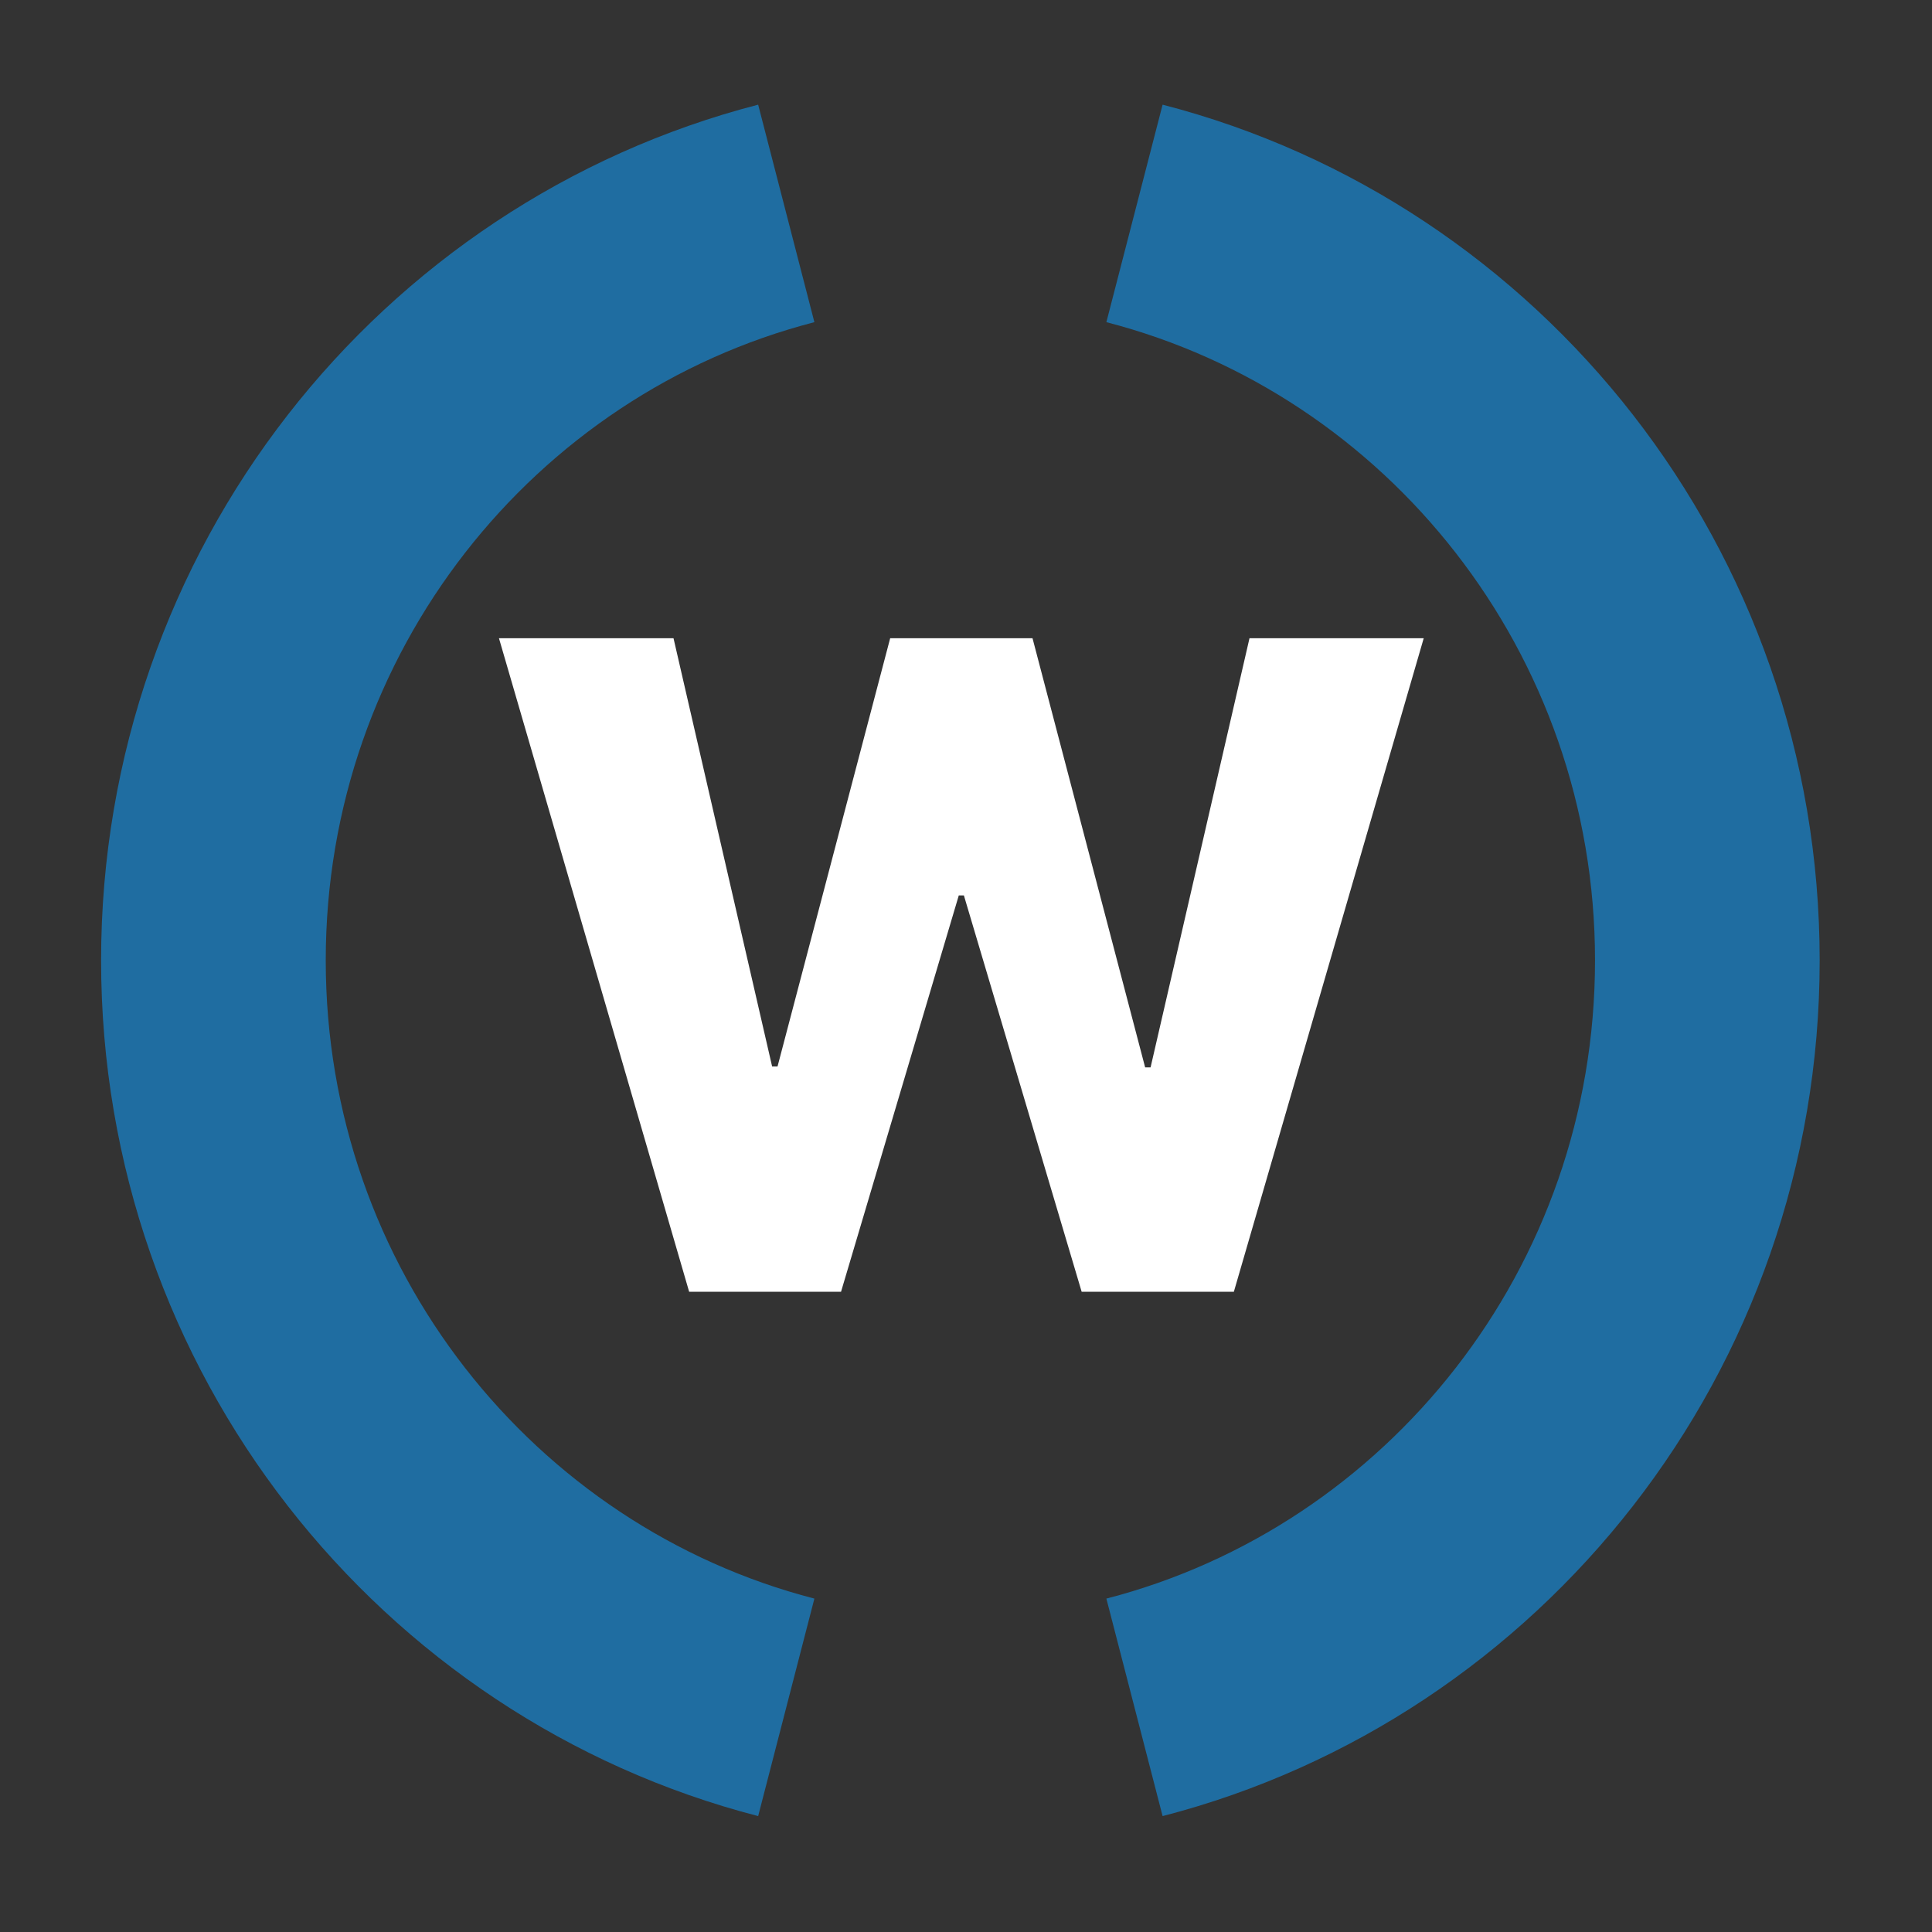
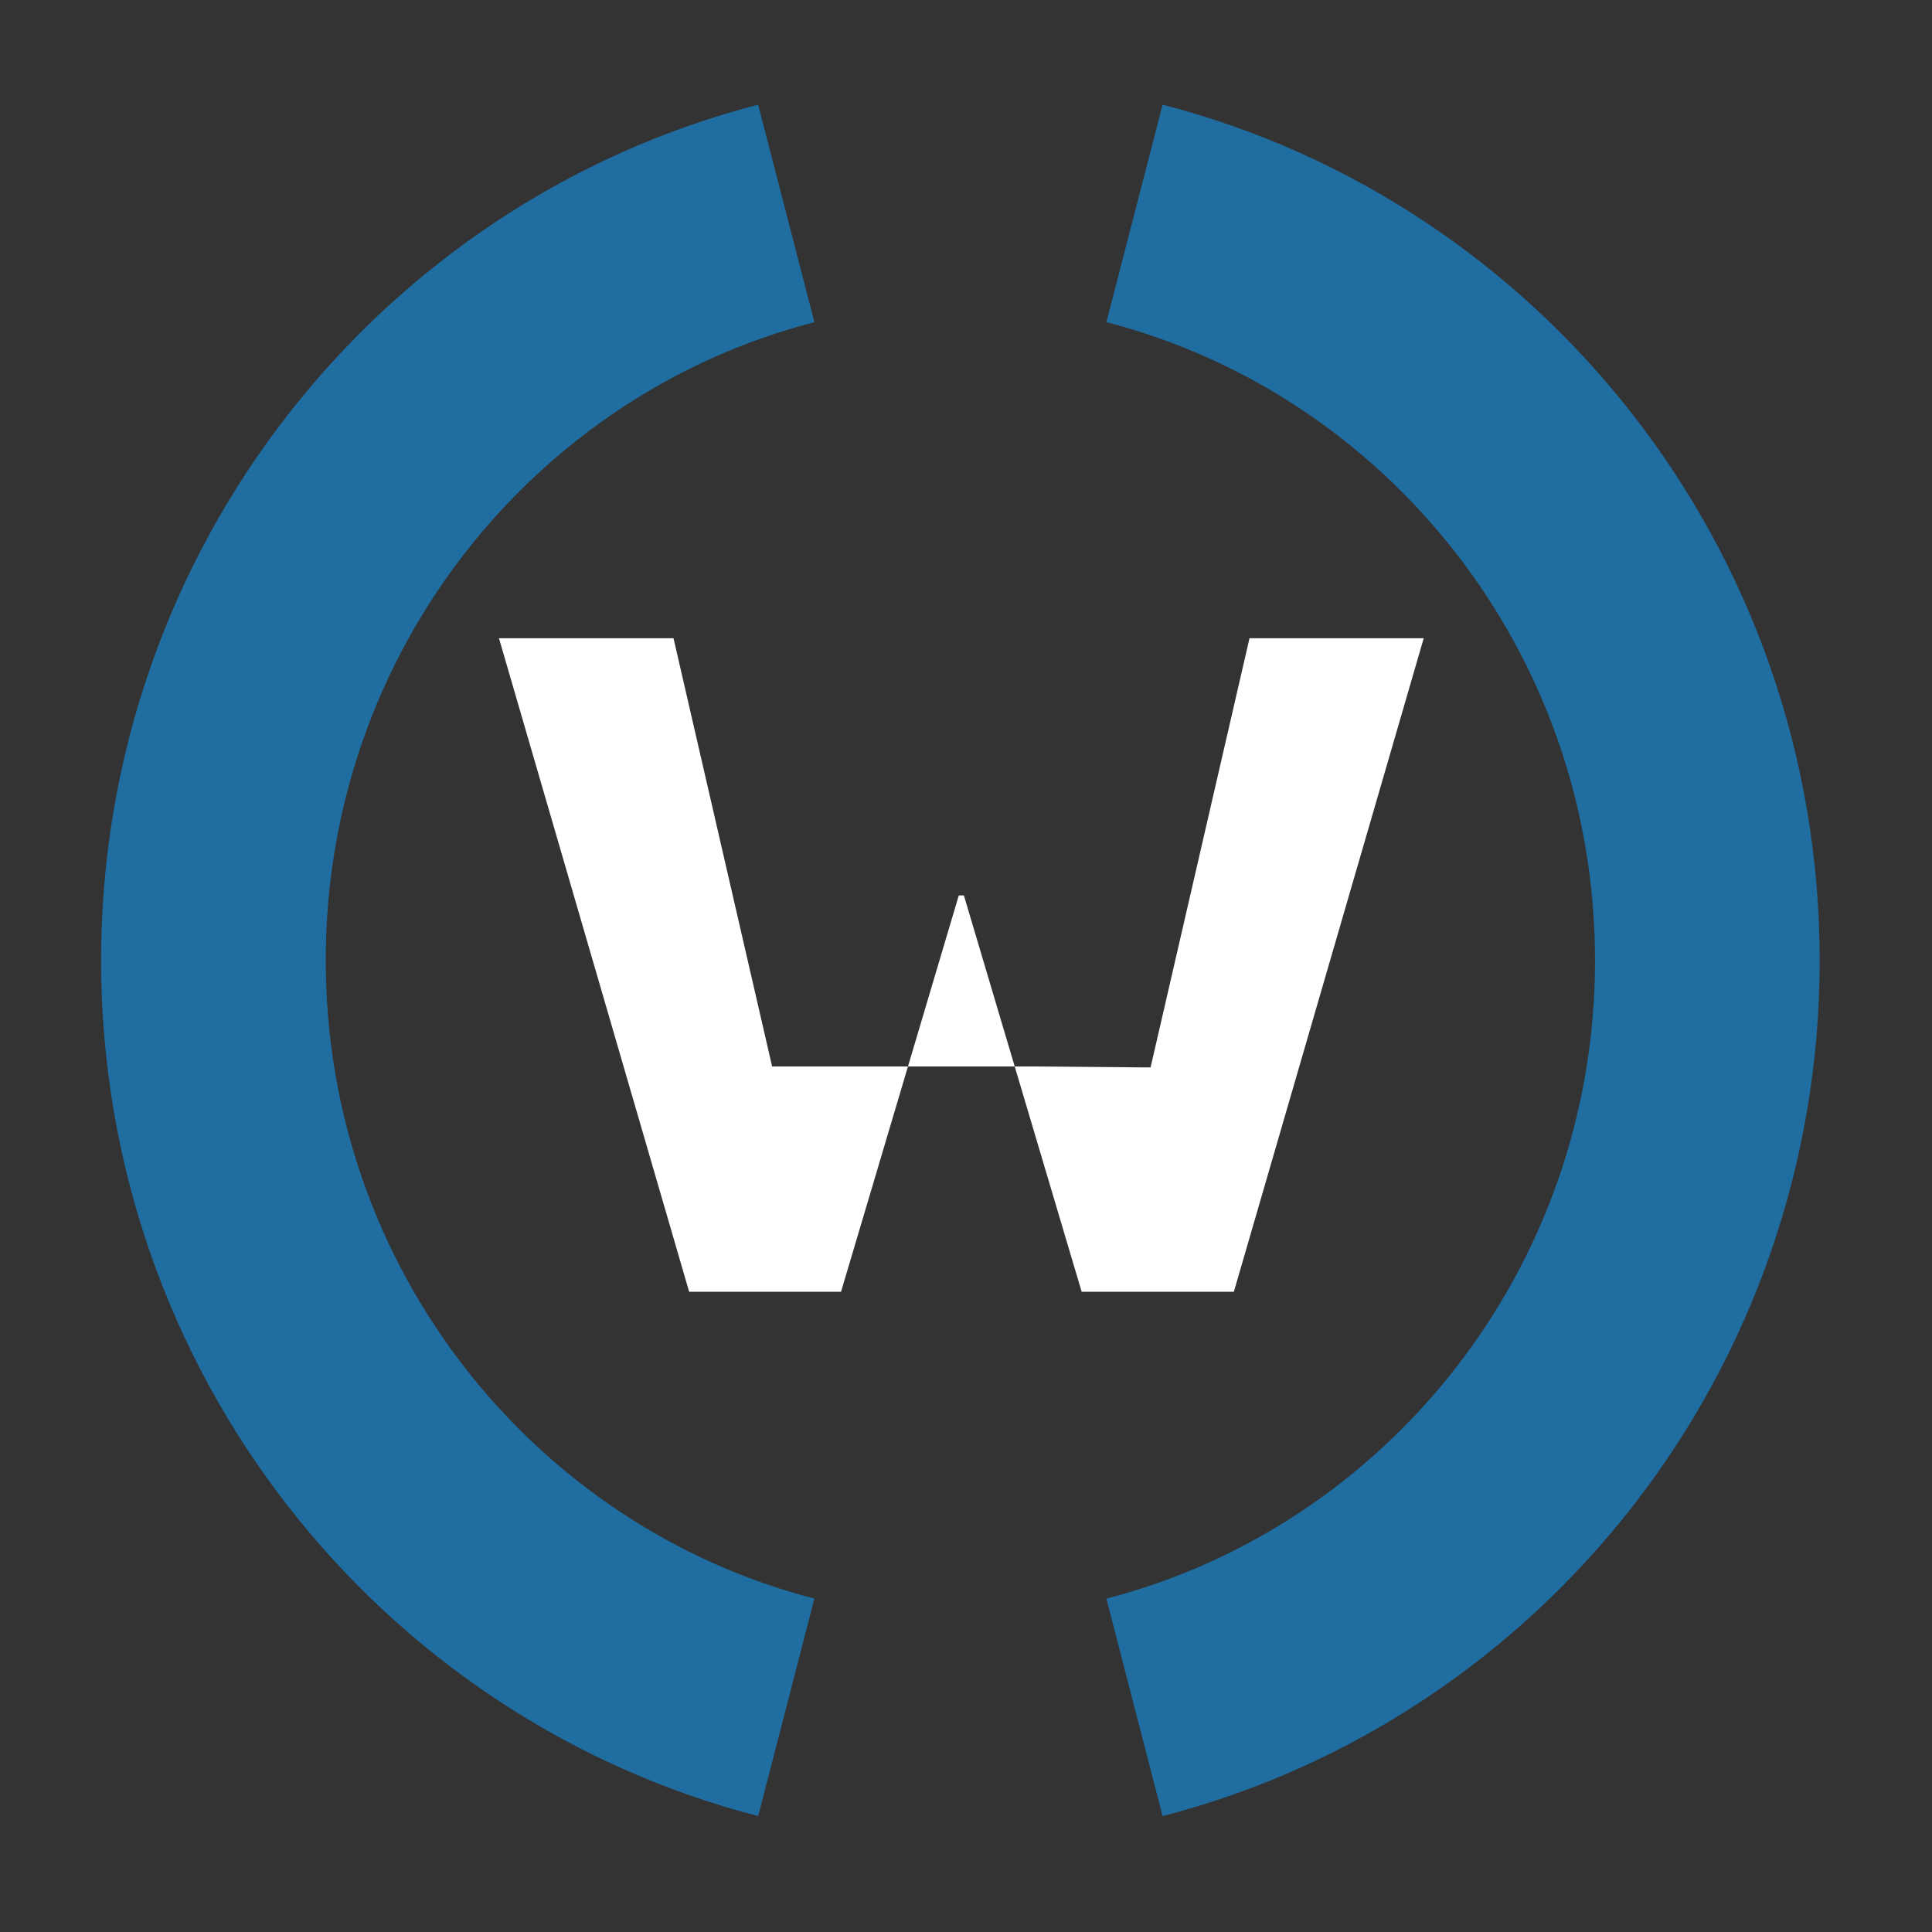
<svg xmlns="http://www.w3.org/2000/svg" width="172" height="172" viewBox="0 0 172 172" fill="none">
  <rect x="0" y="0" width="172" height="172" fill="#333333" stroke="none" />
-   <circle cx="86" cy="86" r="86" fill="none" />
  <path d="M70 19C40.679 26.58 19 53.479 19 85.5C19 117.521 40.679 144.42 70 152" stroke="#1F6DA1" stroke-width="20" />
  <path d="M101 152C130.321 144.42 152 117.521 152 85.5C152 53.479 130.321 26.58 101 19" stroke="#1F6DA1" stroke-width="20" />
-   <path d="M61.352 115L44.42 56.818H59.96L68.739 94.943H69.222L79.25 56.818H91.921L101.949 95.028H102.432L111.239 56.818H126.75L109.847 115H96.296L85.812 79.716H85.358L74.875 115H61.352Z" fill="white" />
+   <path d="M61.352 115L44.42 56.818H59.96L68.739 94.943H69.222H91.921L101.949 95.028H102.432L111.239 56.818H126.75L109.847 115H96.296L85.812 79.716H85.358L74.875 115H61.352Z" fill="white" />
</svg>